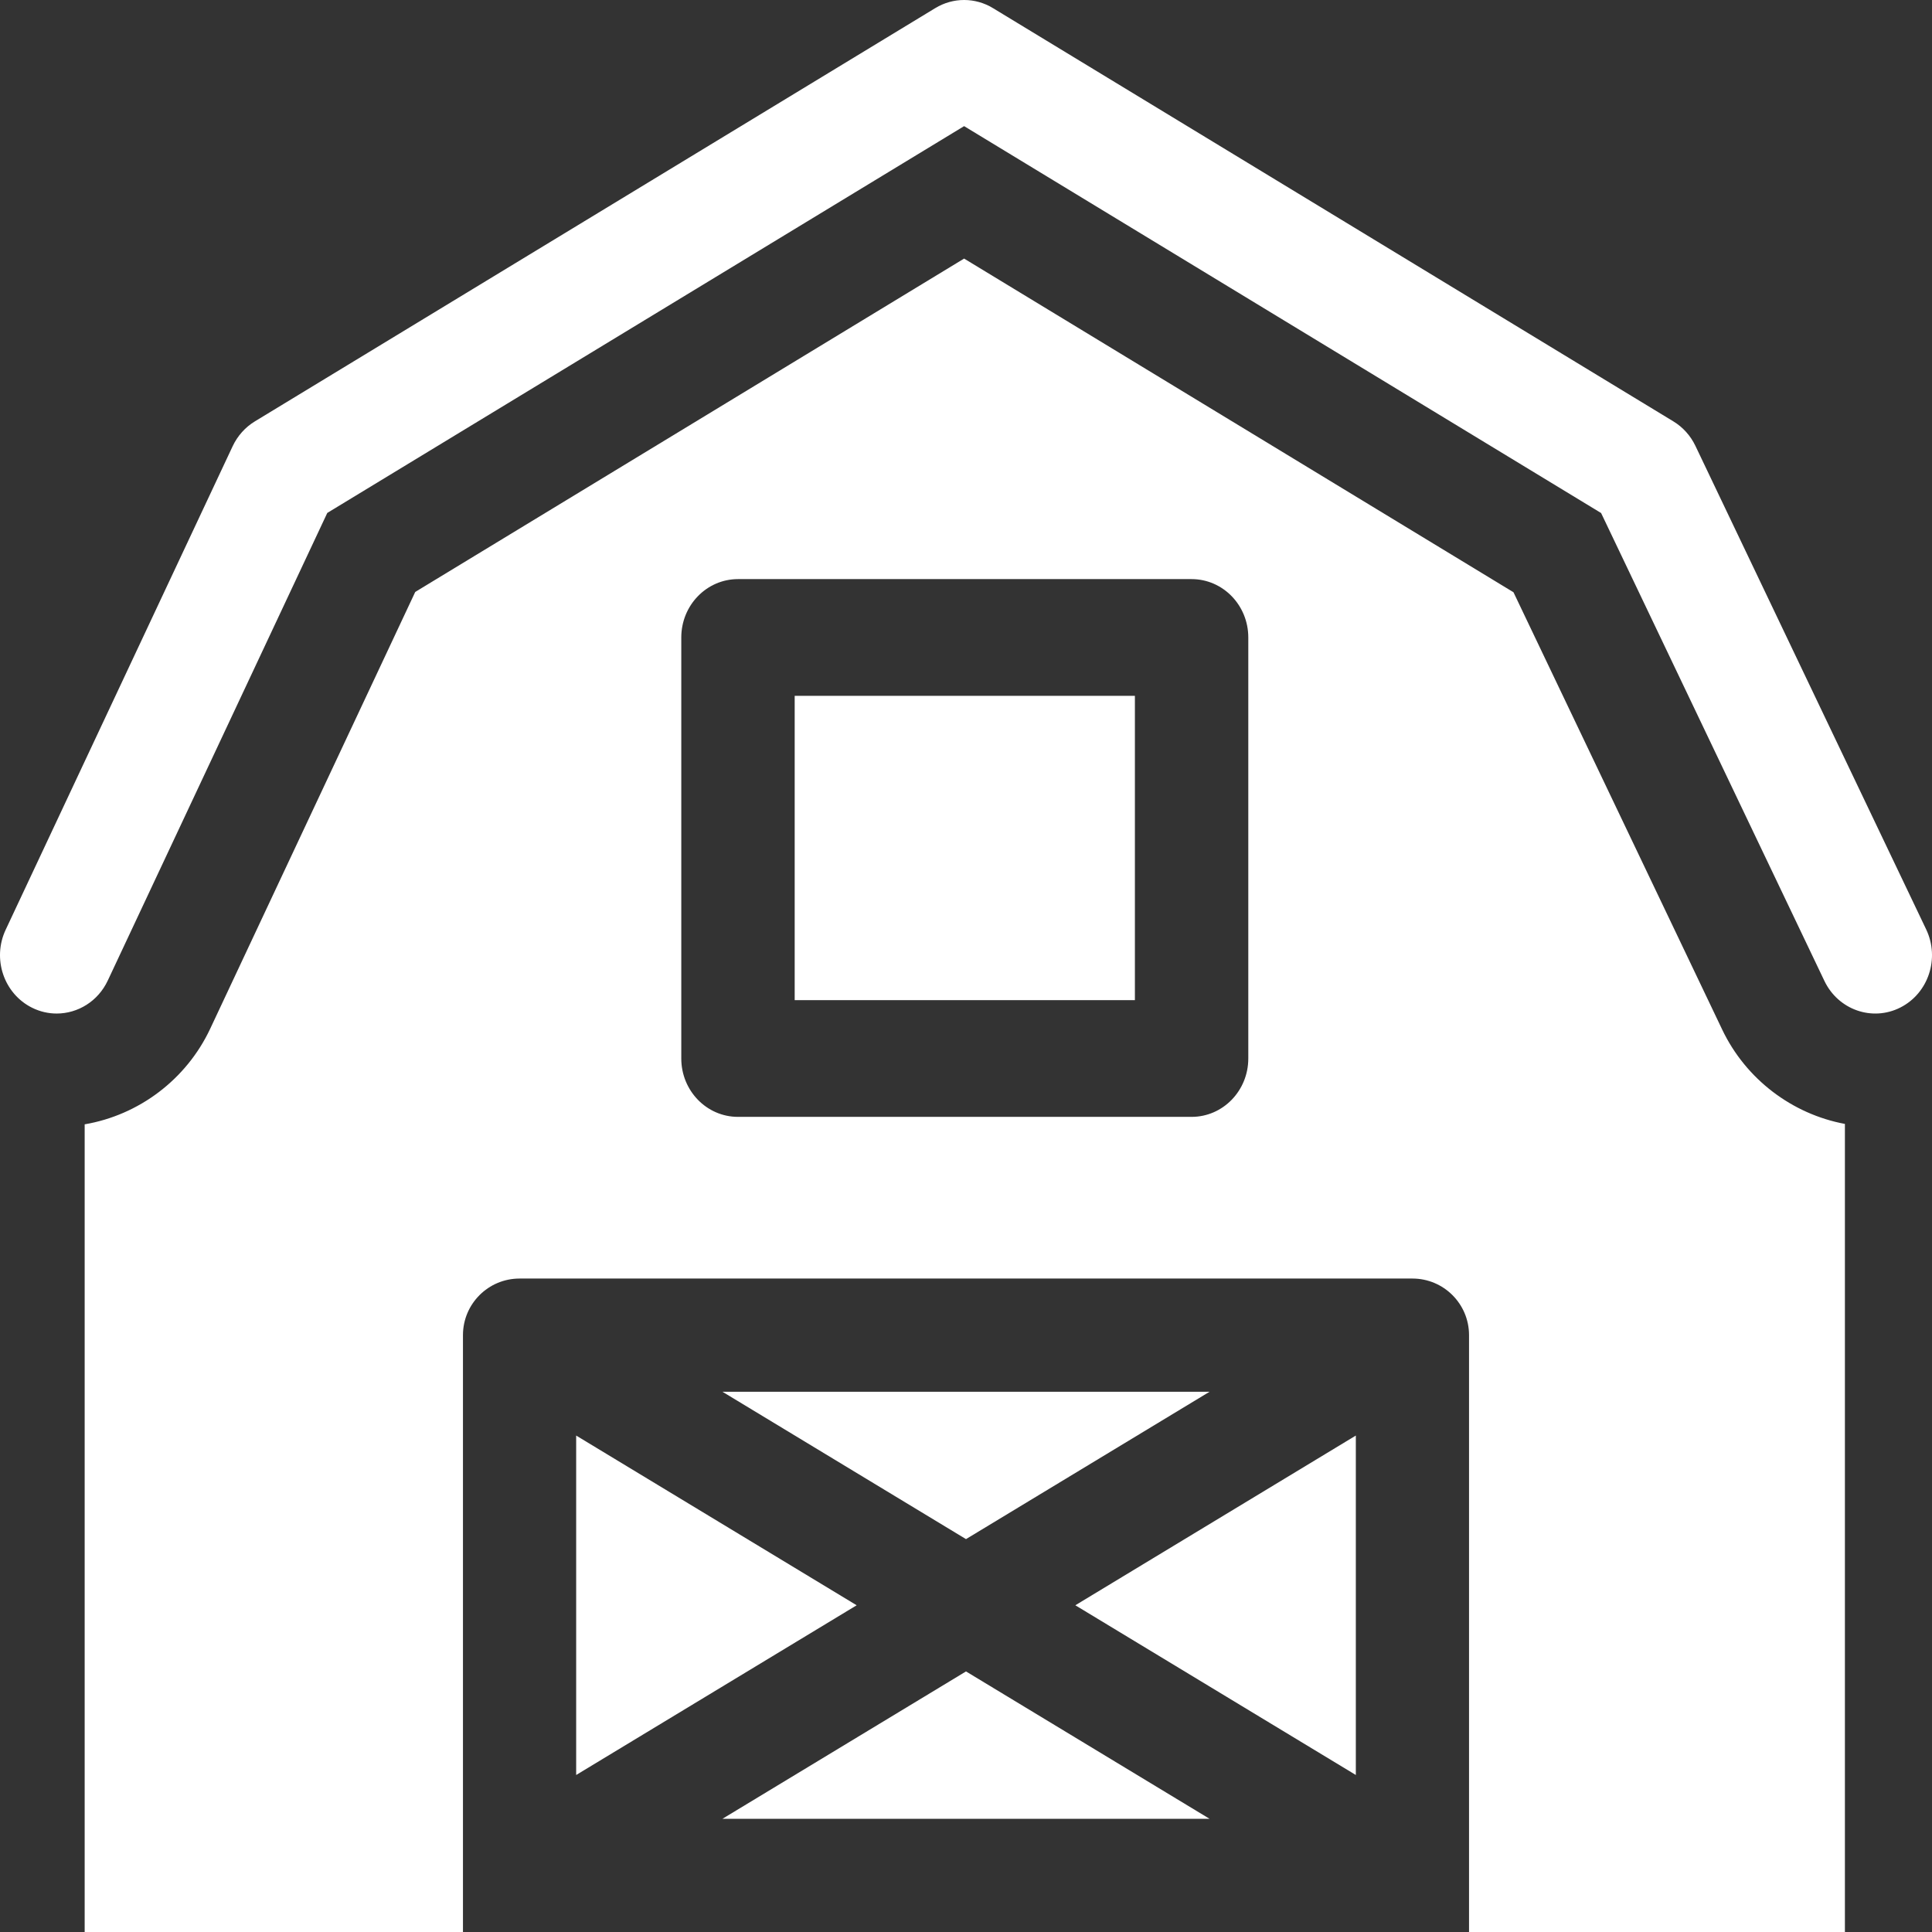
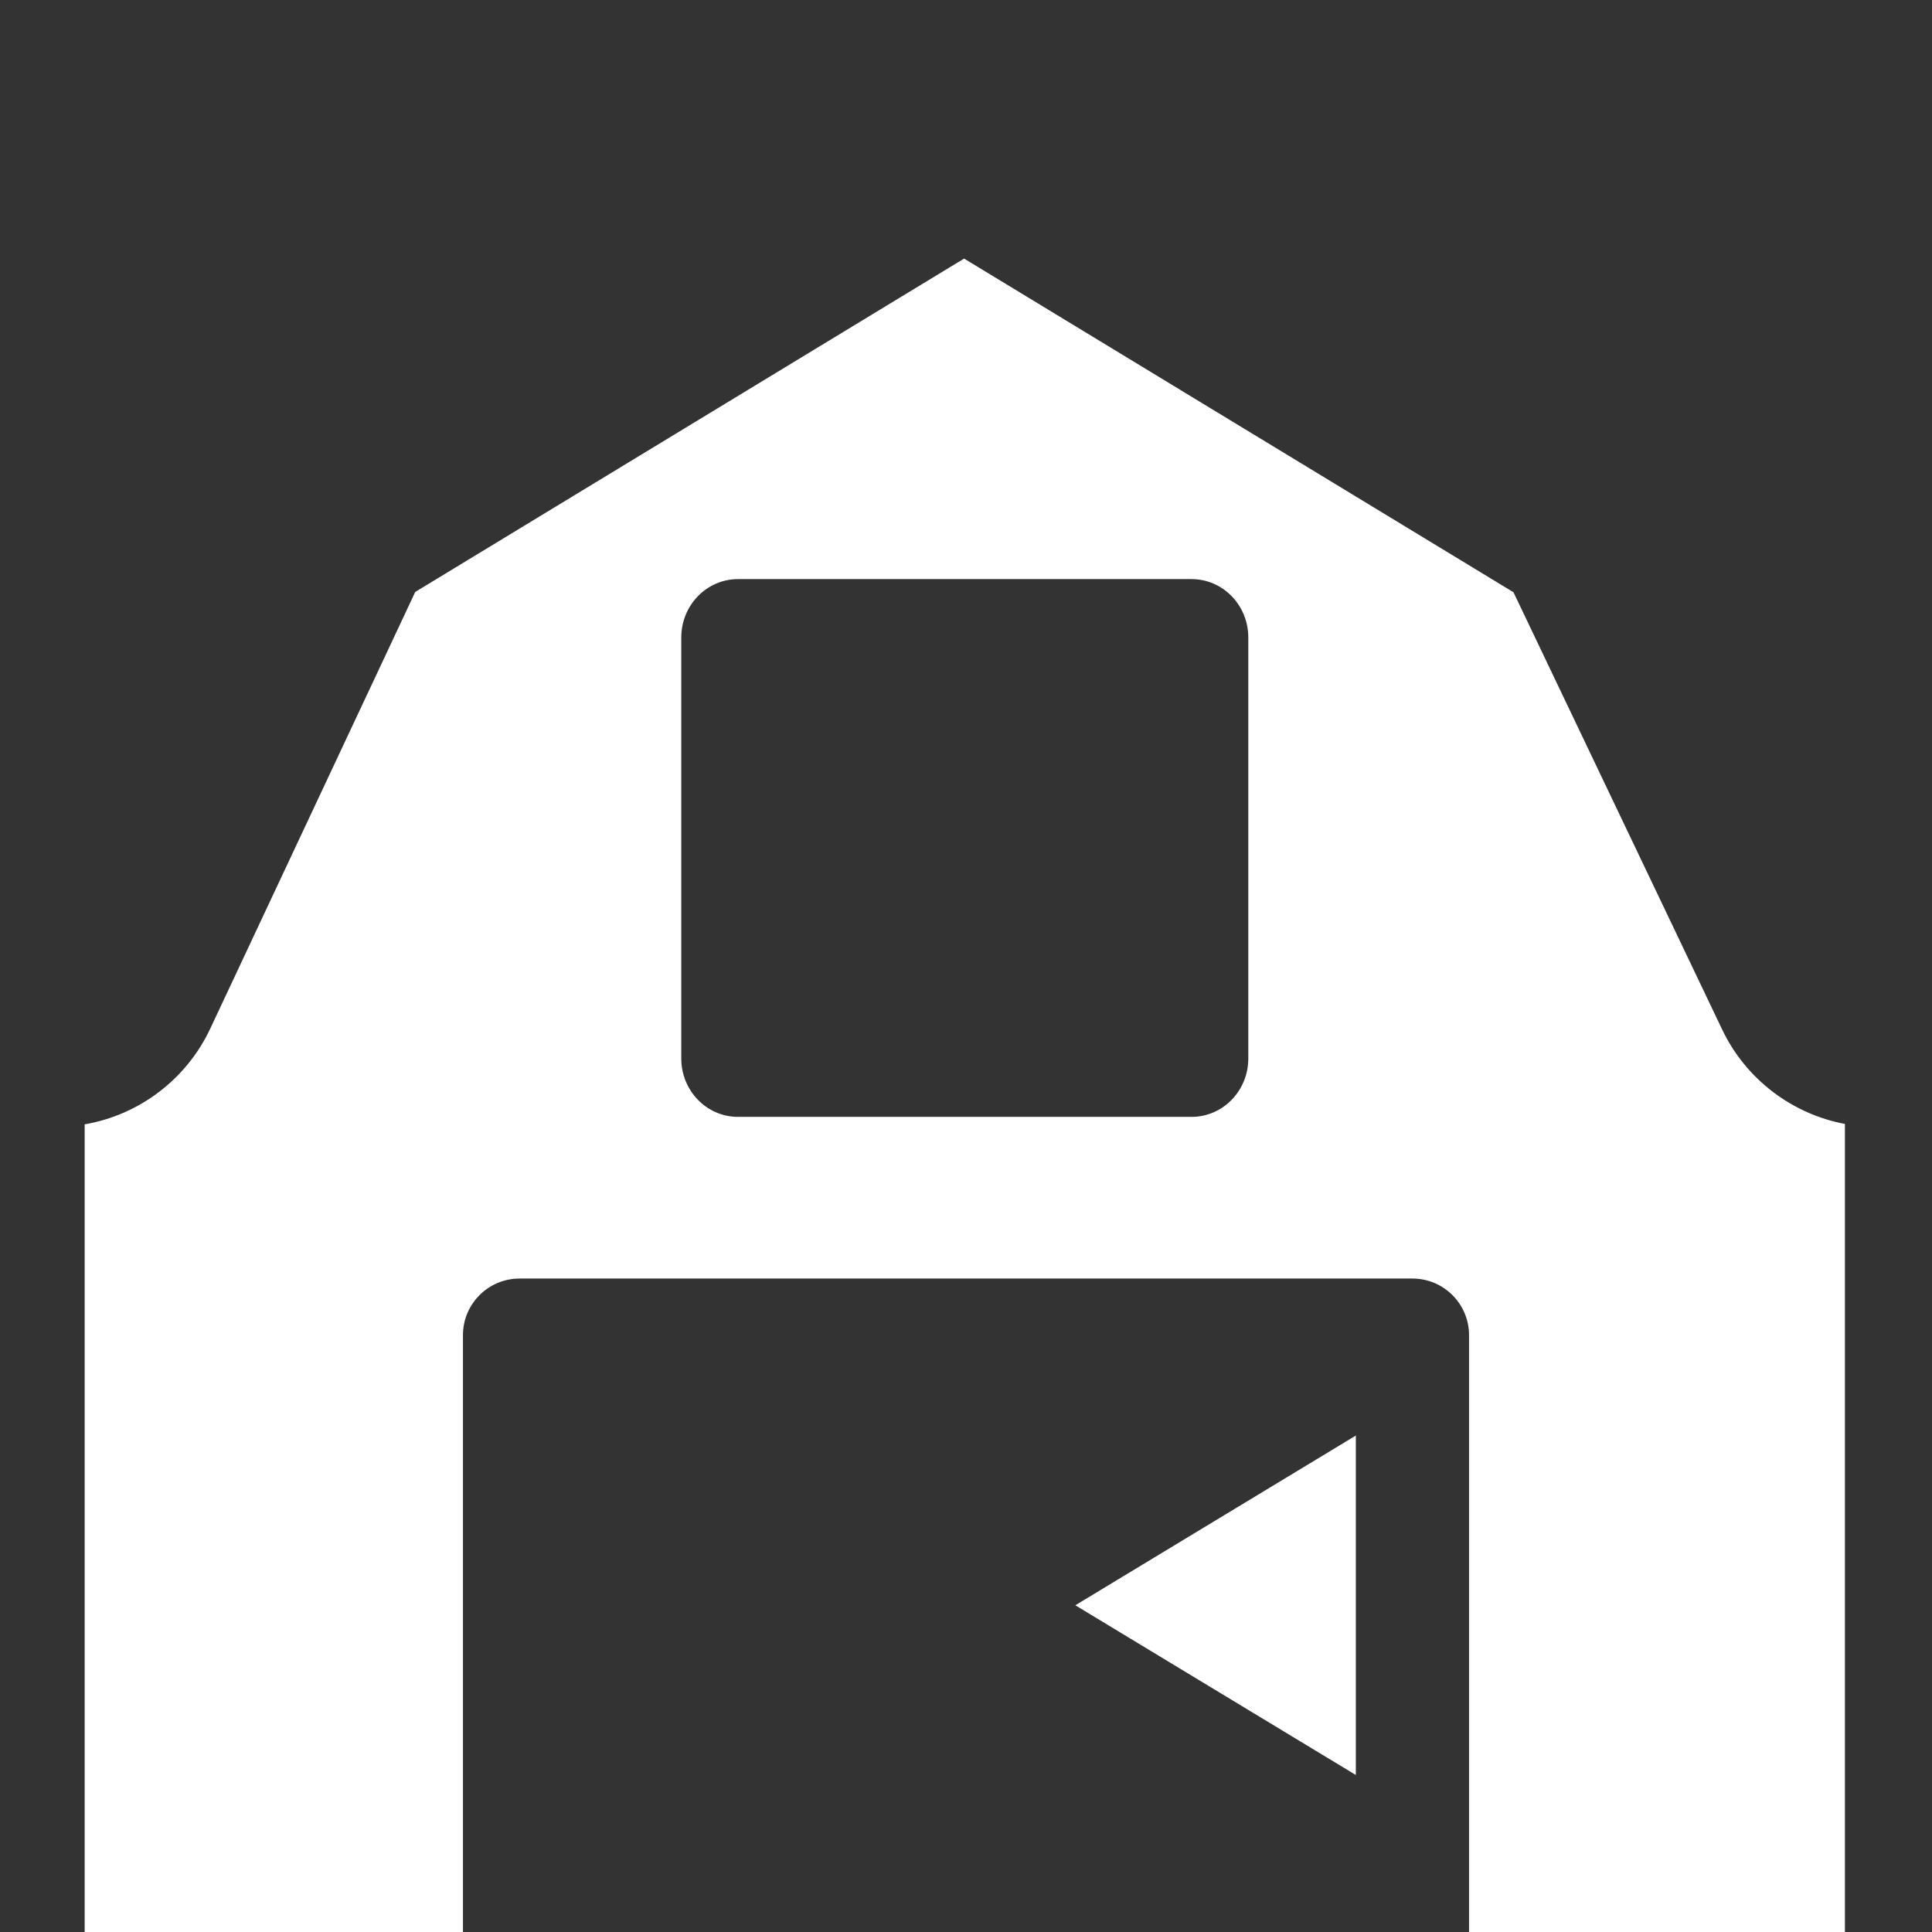
<svg xmlns="http://www.w3.org/2000/svg" version="1.1" width="512" height="512" x="0" y="0" viewBox="0 0 512 512" style="enable-background:new 0 0 512 512" xml:space="preserve">
  <rect x="0" y="0" width="512" height="512" fill="#333333" stroke="none" />
  <g>
-     <path d="m210.6 184.404h90.159v80.644h-90.159z" fill="#ffffff" data-original="#000000" style="" />
-     <path d="m15.019 268.598c-2.193 0-4.419-.496-6.527-1.544-7.472-3.716-10.603-12.964-6.992-20.655l60.152-128.14c1.289-2.747 3.34-5.041 5.893-6.591l180.318-109.522c4.711-2.862 10.561-2.862 15.273 0l180.318 109.521c2.525 1.533 4.558 3.793 5.851 6.501l61.154 128.14c3.659 7.668.587 16.936-6.862 20.702s-16.452.604-20.113-7.063l-59.174-123.989-168.811-102.532-168.765 102.505-58.174 123.926c-2.593 5.523-7.956 8.741-13.541 8.741z" fill="#ffffff" data-original="#000000" style="" />
    <path d="m456.41 272.873-55.321-115.919-145.59-88.428-145.455 88.346-54.328 115.733c-6.337 13.501-18.937 22.911-33.277 25.357v214.038h100.251v-158.172c0-8.284 6.716-15 15-15h236.62c8.284 0 15 6.716 15 15v158.172h99.61v-214.149c-13.966-2.6-26.233-11.831-32.51-24.978zm-125.598 7.642c0 8.542-6.728 15.467-15.027 15.467h-120.211c-8.299 0-15.026-6.925-15.026-15.467v-111.578c0-8.542 6.728-15.467 15.026-15.467h120.212c8.299 0 15.027 6.925 15.027 15.467v111.578z" fill="#ffffff" data-original="#000000" style="" />
    <path d="m359.31 380.436-74.335 44.978 74.335 44.978z" fill="#ffffff" data-original="#000000" style="" />
-     <path d="m191.456 482h129.088l-64.544-39.054z" fill="#ffffff" data-original="#000000" style="" />
-     <path d="m152.69 470.392 74.335-44.978-74.335-44.978z" fill="#ffffff" data-original="#000000" style="" />
-     <path d="m256 407.882 64.545-39.054h-129.089z" fill="#ffffff" data-original="#000000" style="" />
  </g>
</svg>